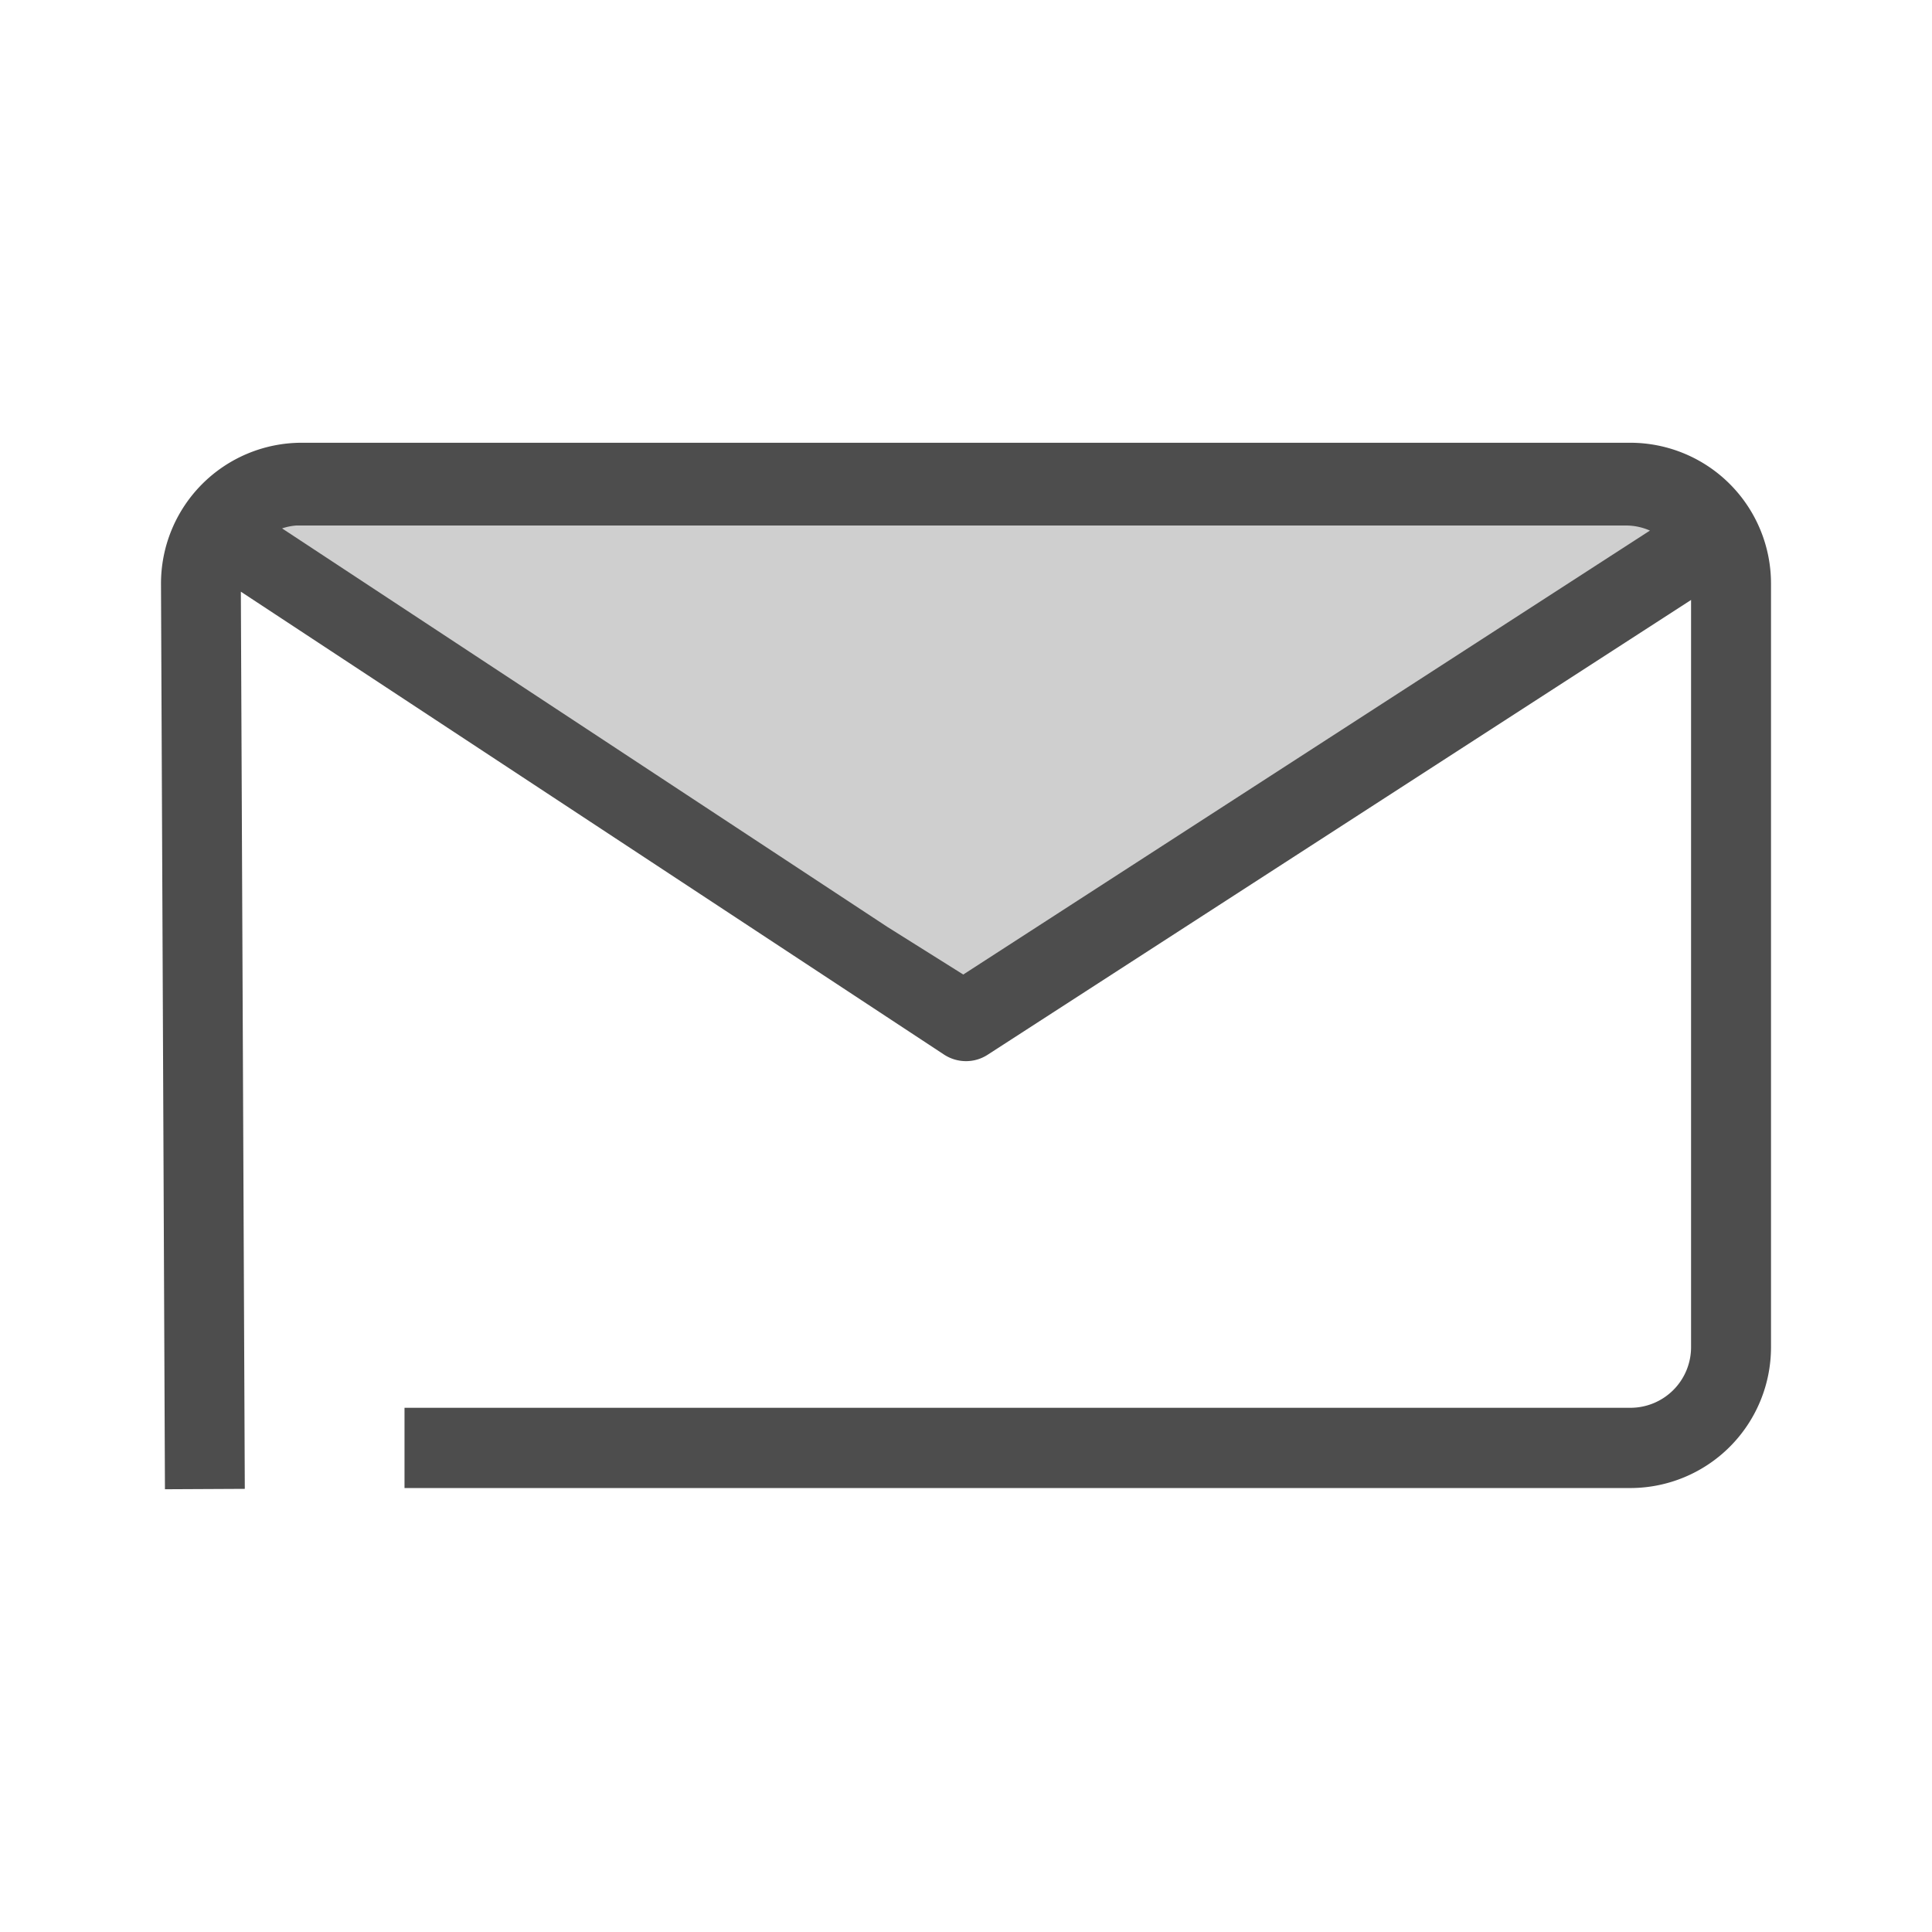
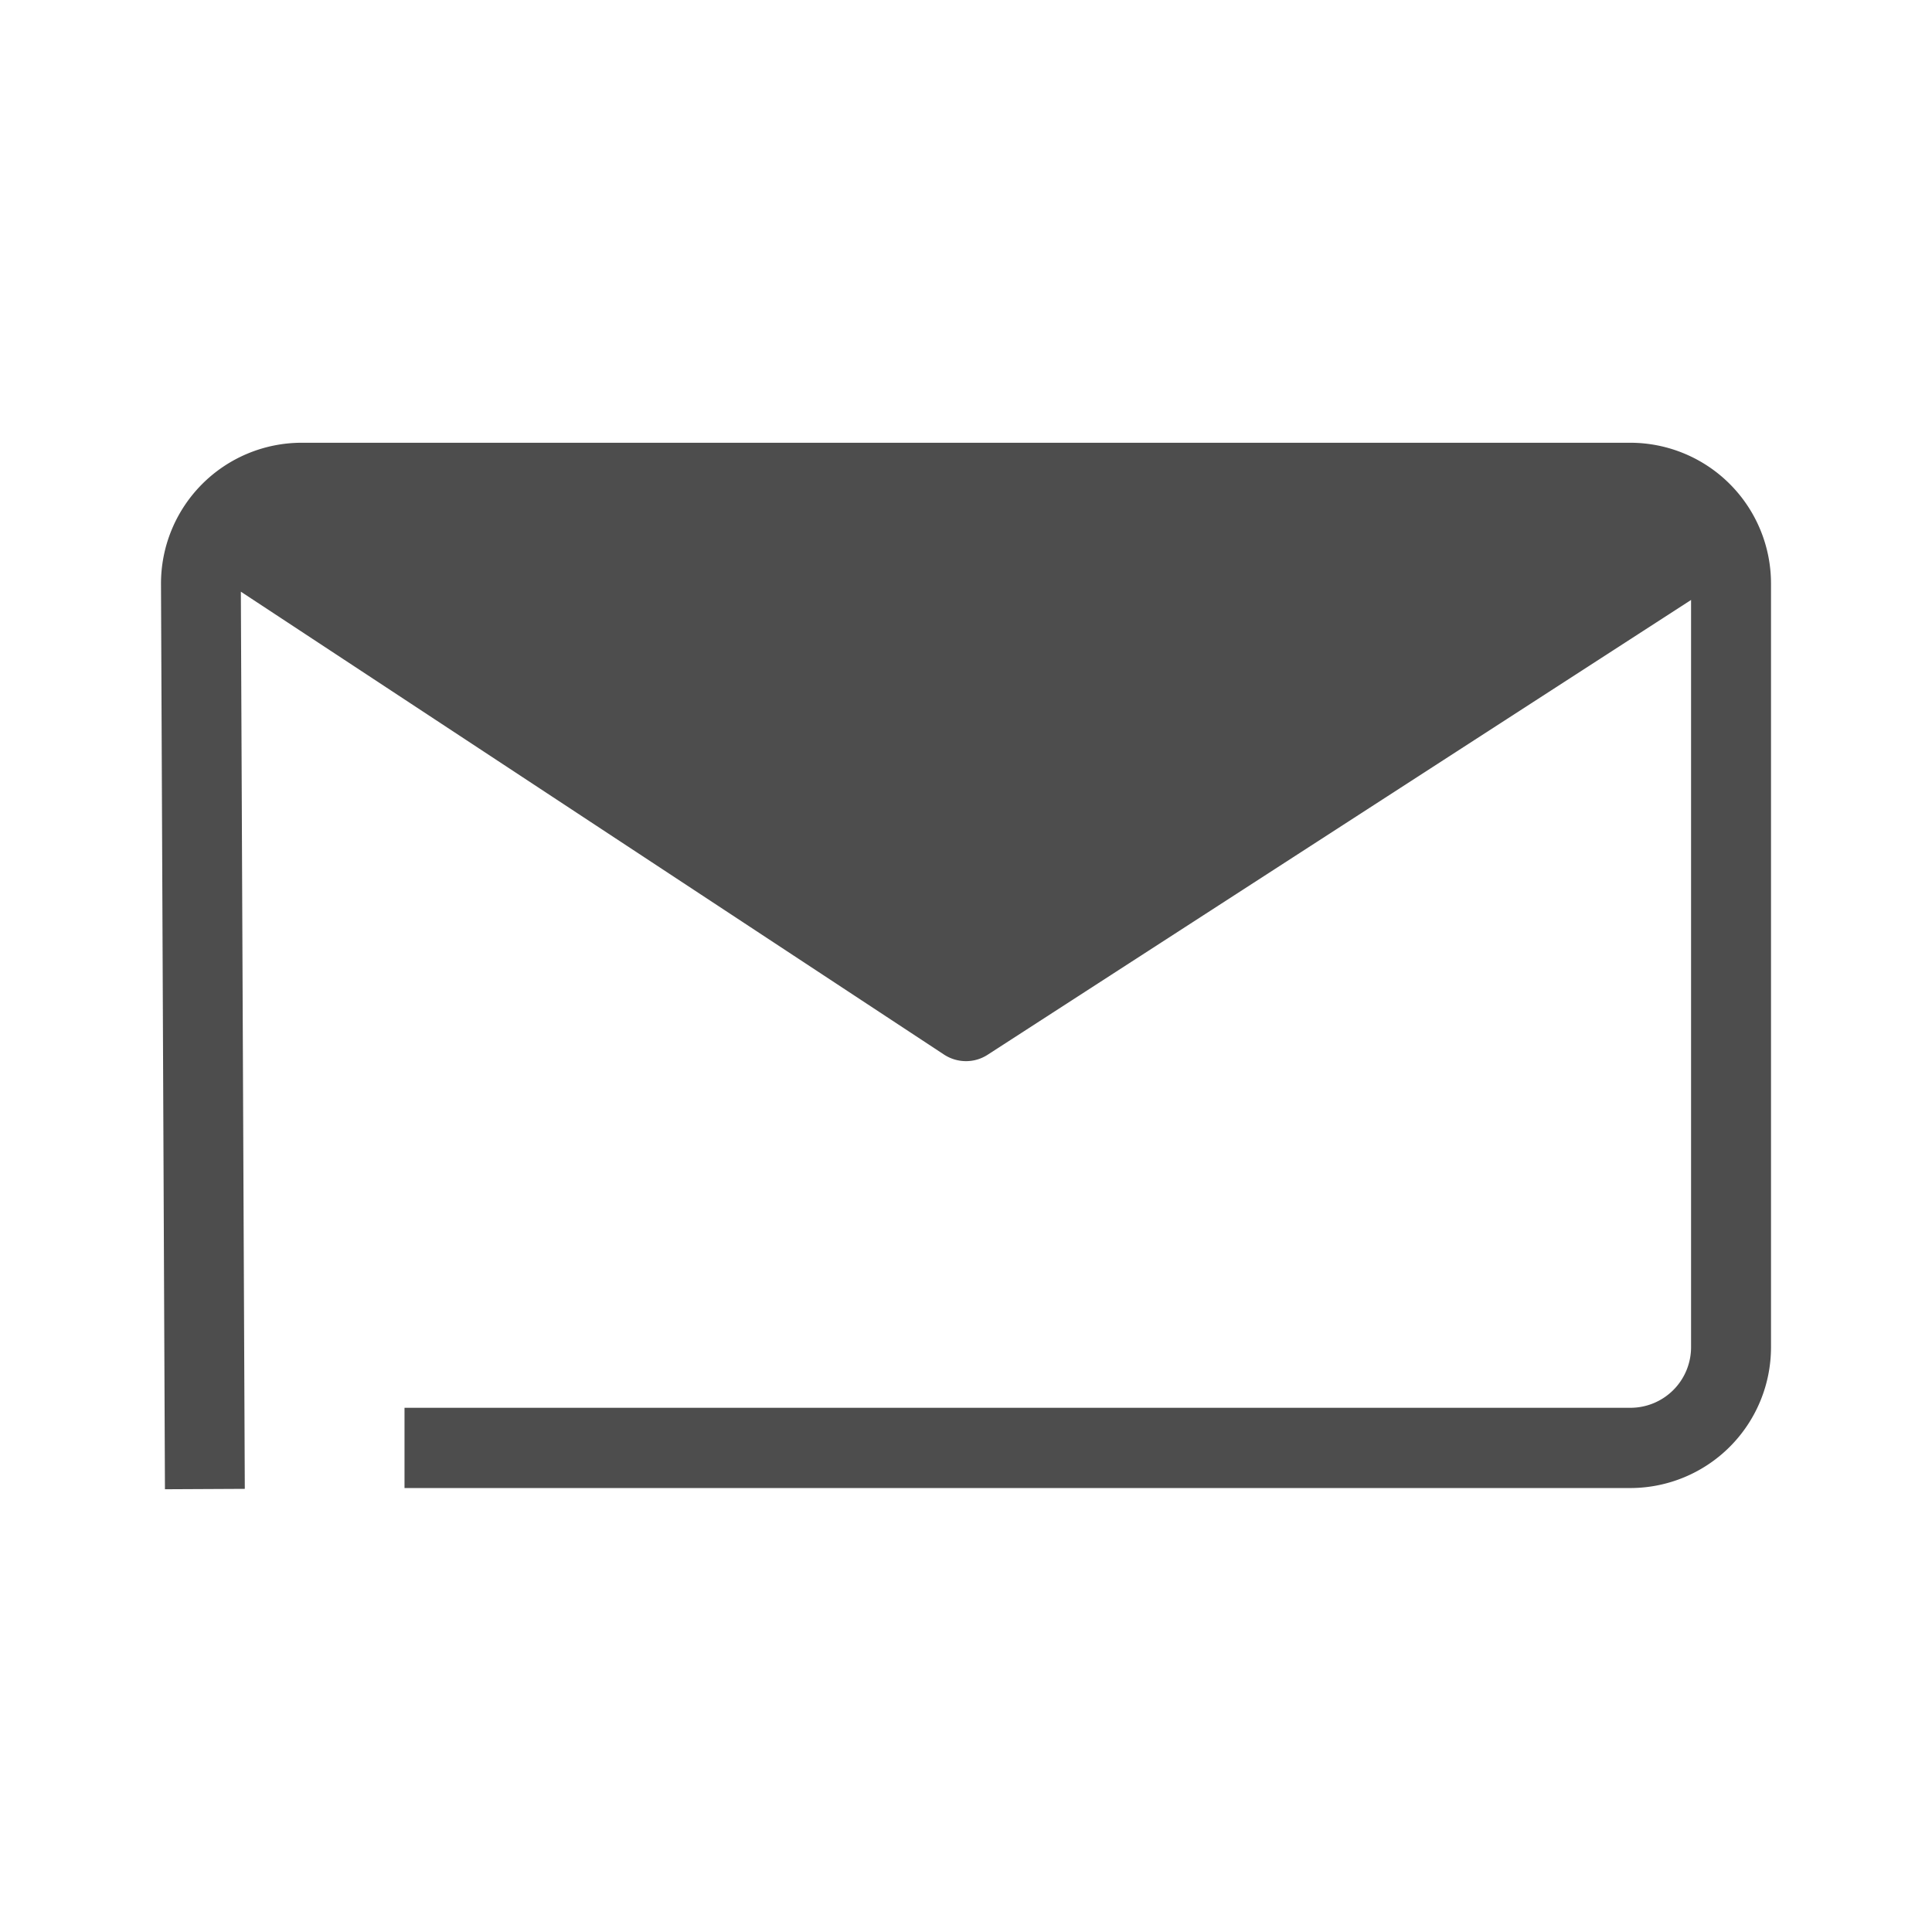
<svg xmlns="http://www.w3.org/2000/svg" id="Layer_1" data-name="Layer 1" viewBox="0 0 24 24">
  <defs>
    <style>.cls-1{fill:#4d4d4d;}.cls-2{fill:#cfcfcf;}</style>
  </defs>
  <title>Icon</title>
  <path class="cls-1" d="M20.258,5.5H3.743A1.749,1.749,0,0,0,2,7.254L2.049,18.5l.992-.005-.049-11.145,8.736,5.751a.499.499,0,0,0,.272.081.492.492,0,0,0,.268-.079l8.739-5.65v9.281a.753.753,0,0,1-.75.754H5.025v.997H20.258A1.749,1.749,0,0,0,22,16.733V7.251A1.749,1.749,0,0,0,20.258,5.5Z" />
-   <path class="cls-2" d="M20.199,6.528H3.683a.717.717,0,0,0-.179.036L11.021,11.513l.945.593,8.53-5.515A.74.74,0,0,0,20.199,6.528Z" />
</svg>